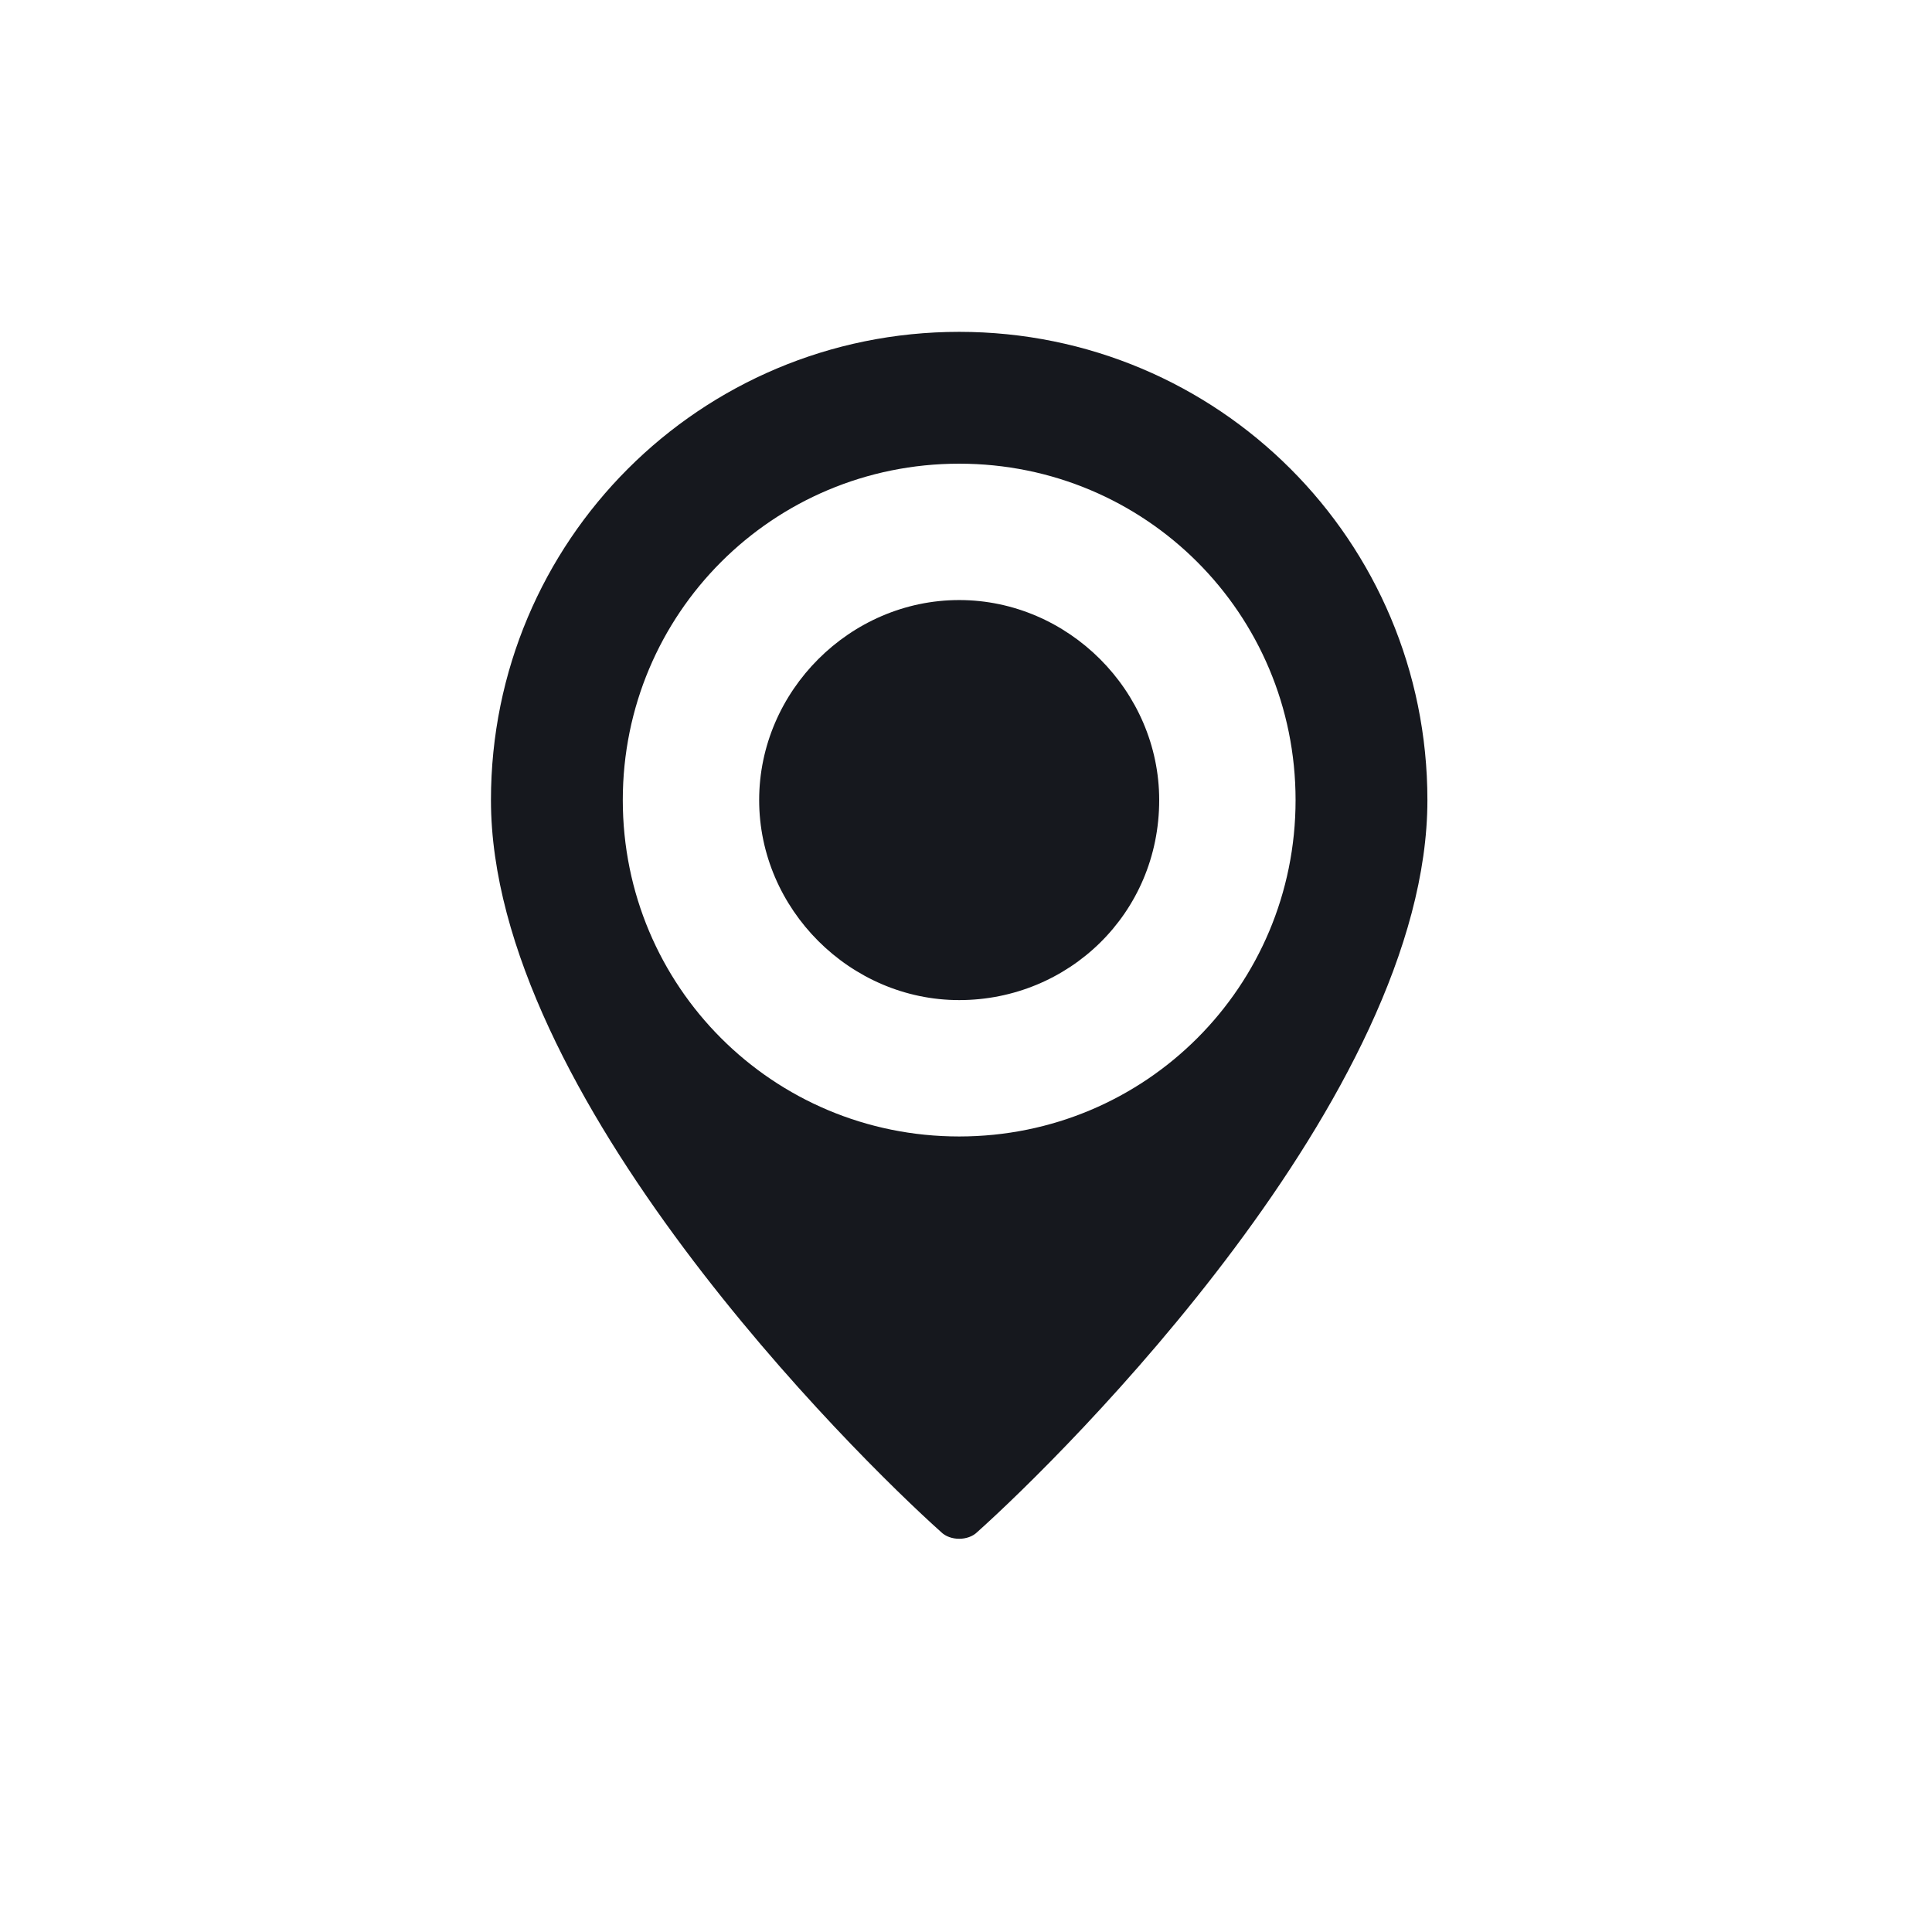
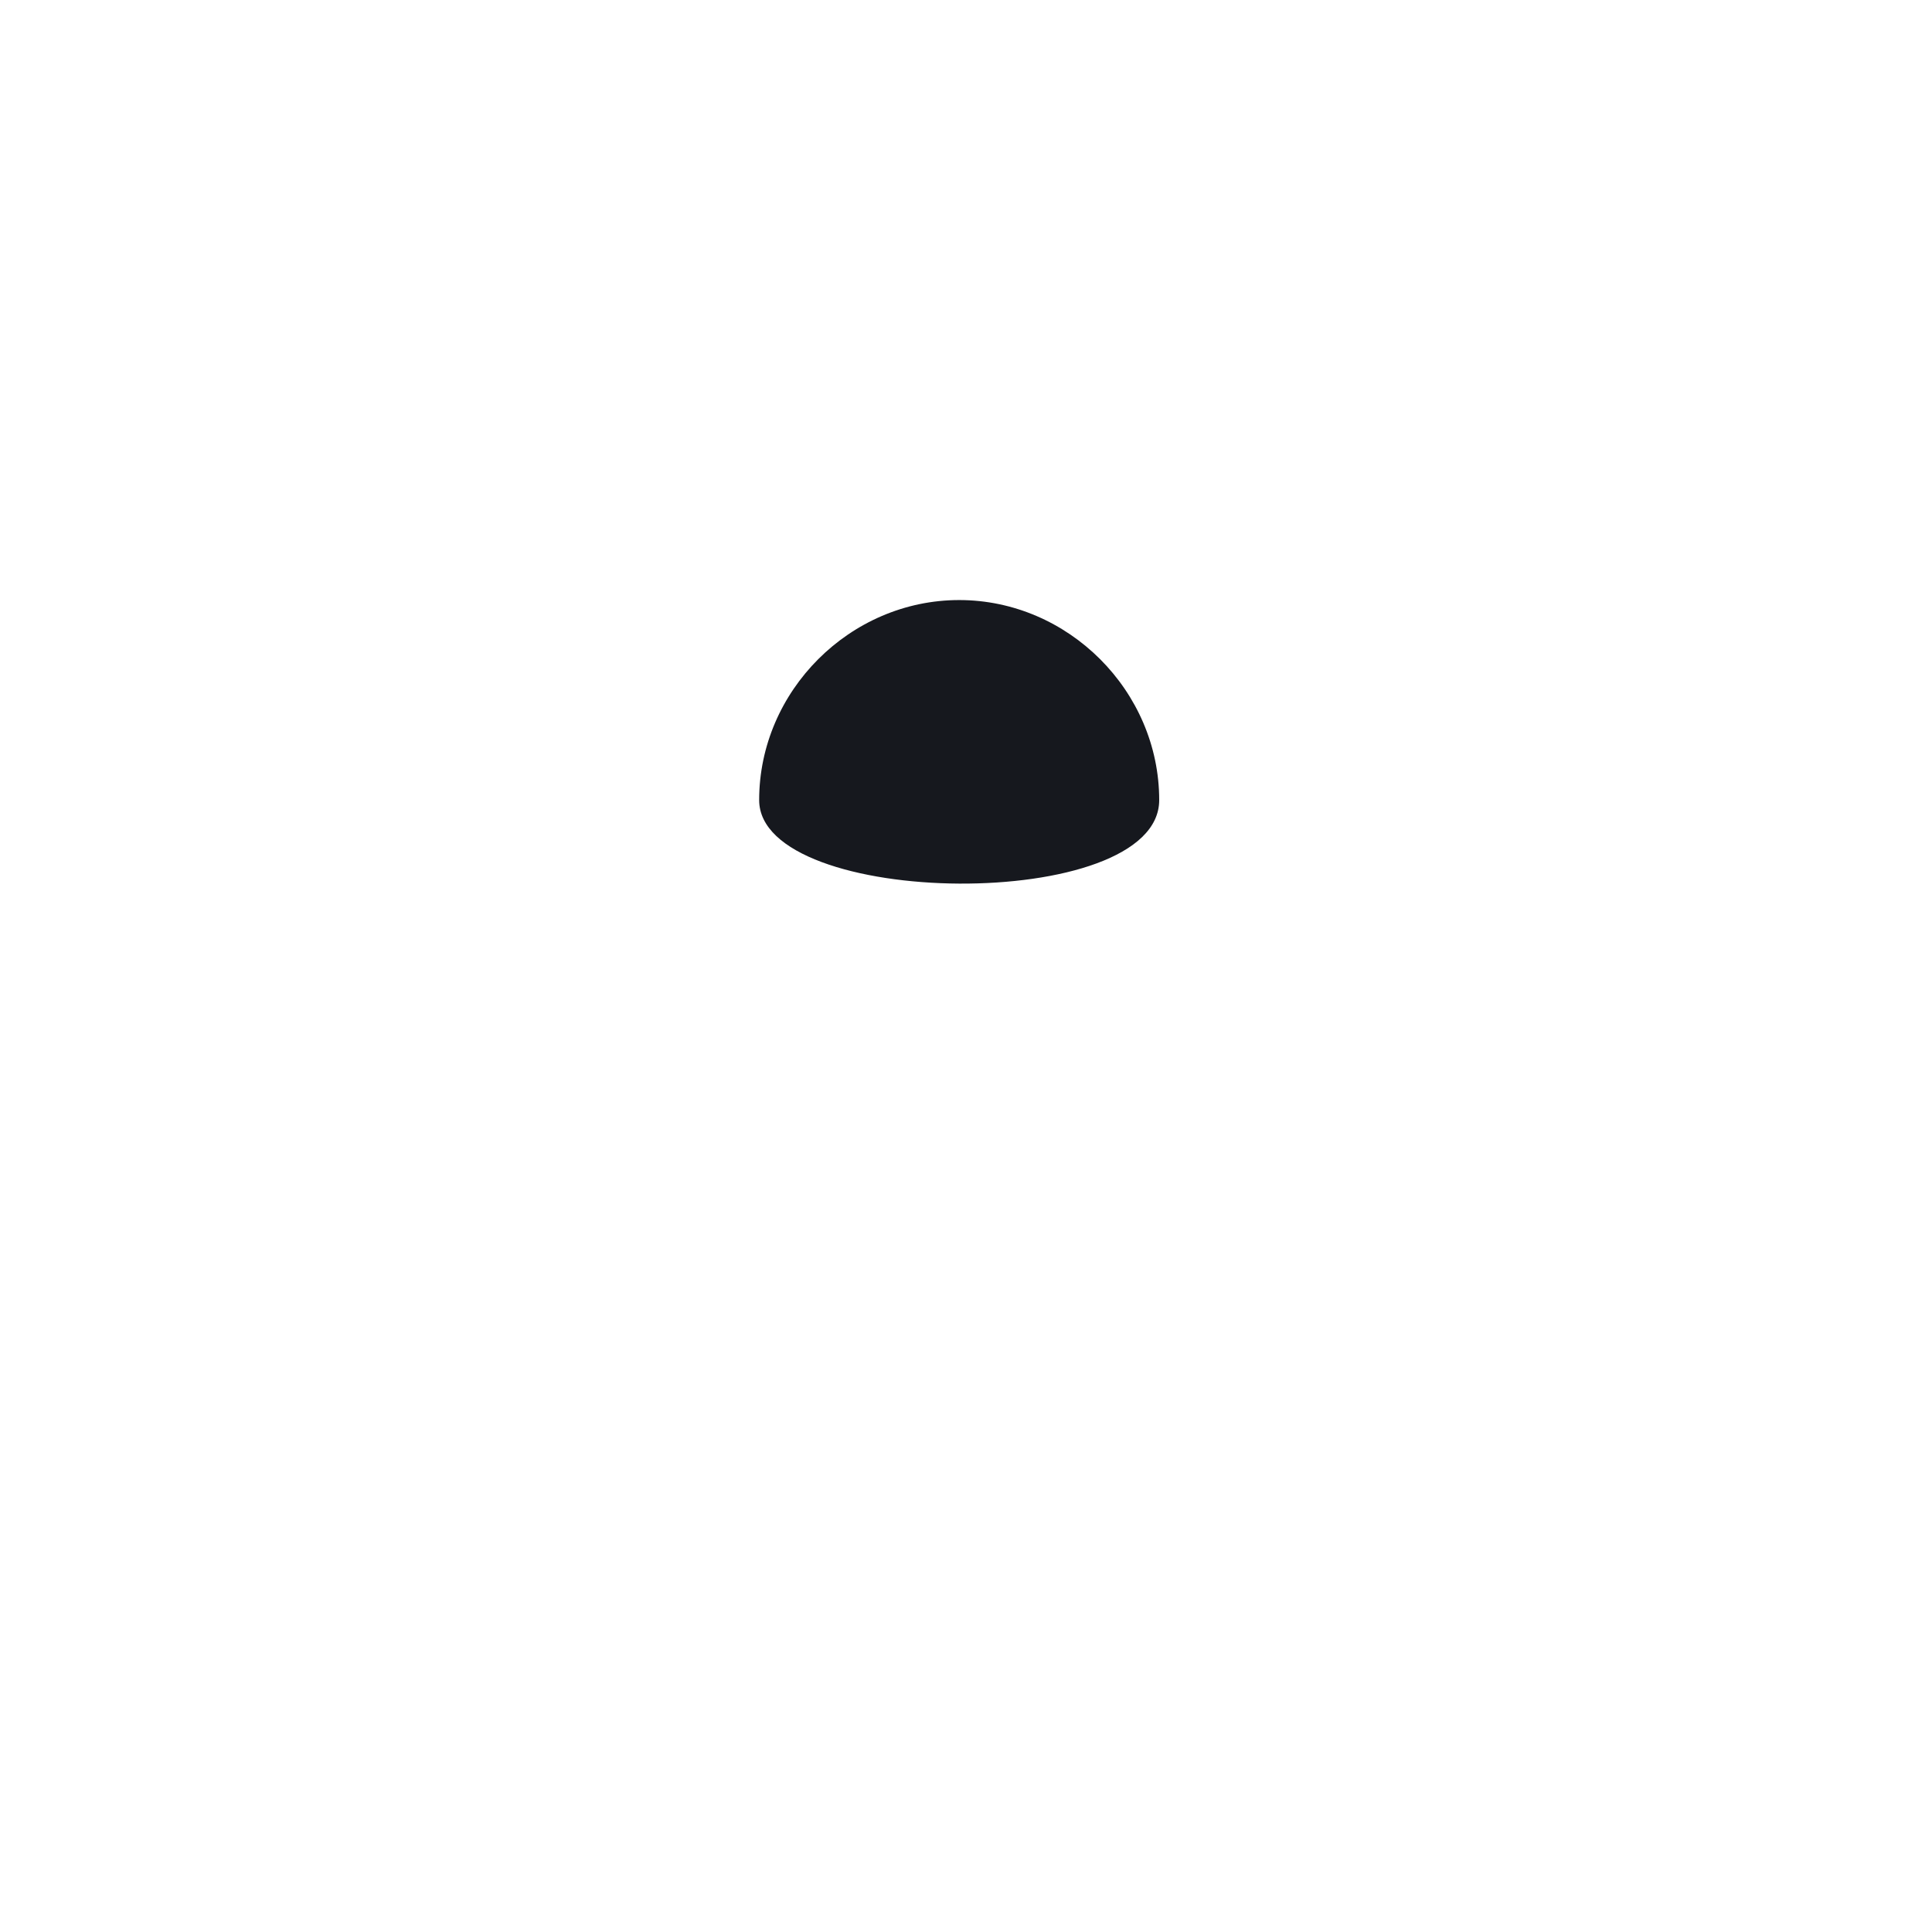
<svg xmlns="http://www.w3.org/2000/svg" version="1.1" id="Layer_1" x="0px" y="0px" viewBox="0 0 42.5 42.5" style="enable-background:new 0 0 42.5 42.5;" xml:space="preserve">
  <style type="text/css">
	.st0{fill:#16181E;}
	.st1{fill-rule:evenodd;clip-rule:evenodd;fill:#16181E;}
	.st2{fill:#020203;}
	.st3{fill-rule:evenodd;clip-rule:evenodd;fill:#020203;}
</style>
  <g>
-     <path class="st0" d="M25.5,17.6c0-2.4-2-4.4-4.4-4.4s-4.4,2-4.4,4.4s2,4.4,4.4,4.4S25.5,20.1,25.5,17.6z" />
-     <path class="st0" d="M20.7,33.7c0.2,0.2,0.6,0.2,0.8,0c1.9-1.7,9.9-9.6,9.9-16.1c0-5.7-4.6-10.3-10.3-10.3s-10.3,4.6-10.3,10.3   C10.8,24.1,18.8,32,20.7,33.7z M13.7,17.6c0-4.1,3.3-7.4,7.4-7.4s7.4,3.3,7.4,7.4S25.2,25,21.1,25S13.7,21.7,13.7,17.6z" />
+     <path class="st0" d="M25.5,17.6c0-2.4-2-4.4-4.4-4.4s-4.4,2-4.4,4.4S25.5,20.1,25.5,17.6z" />
  </g>
</svg>